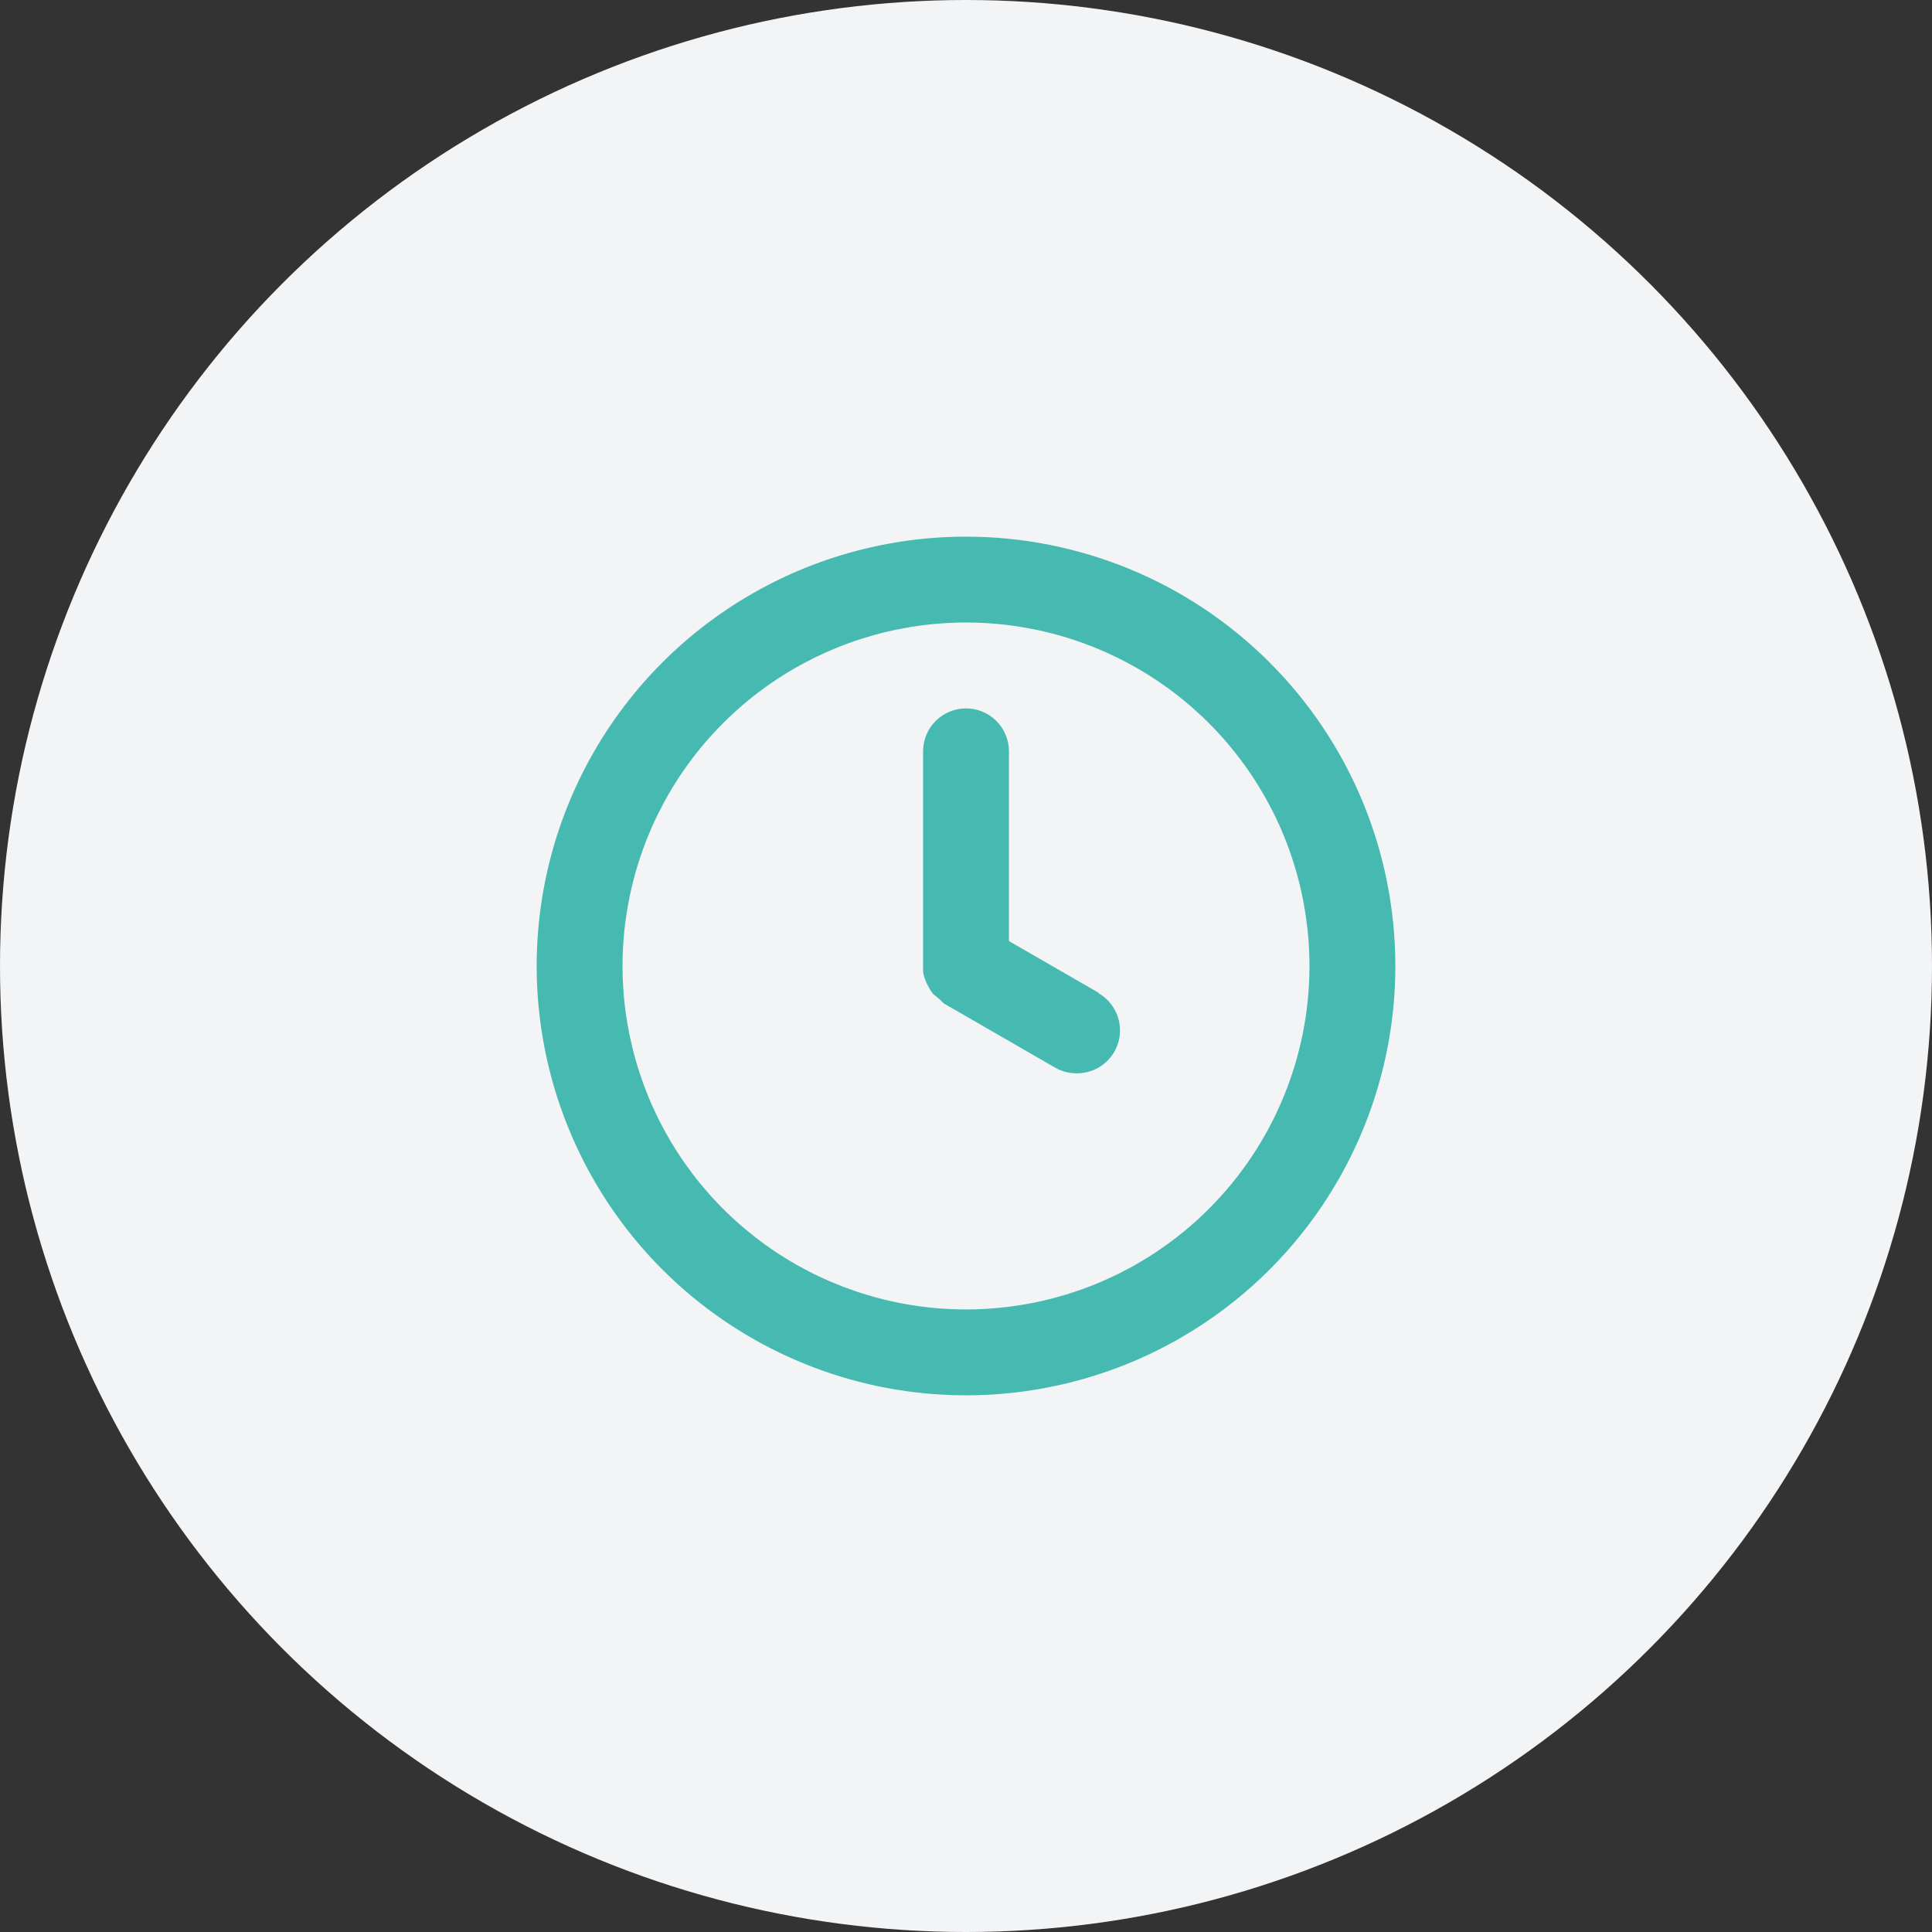
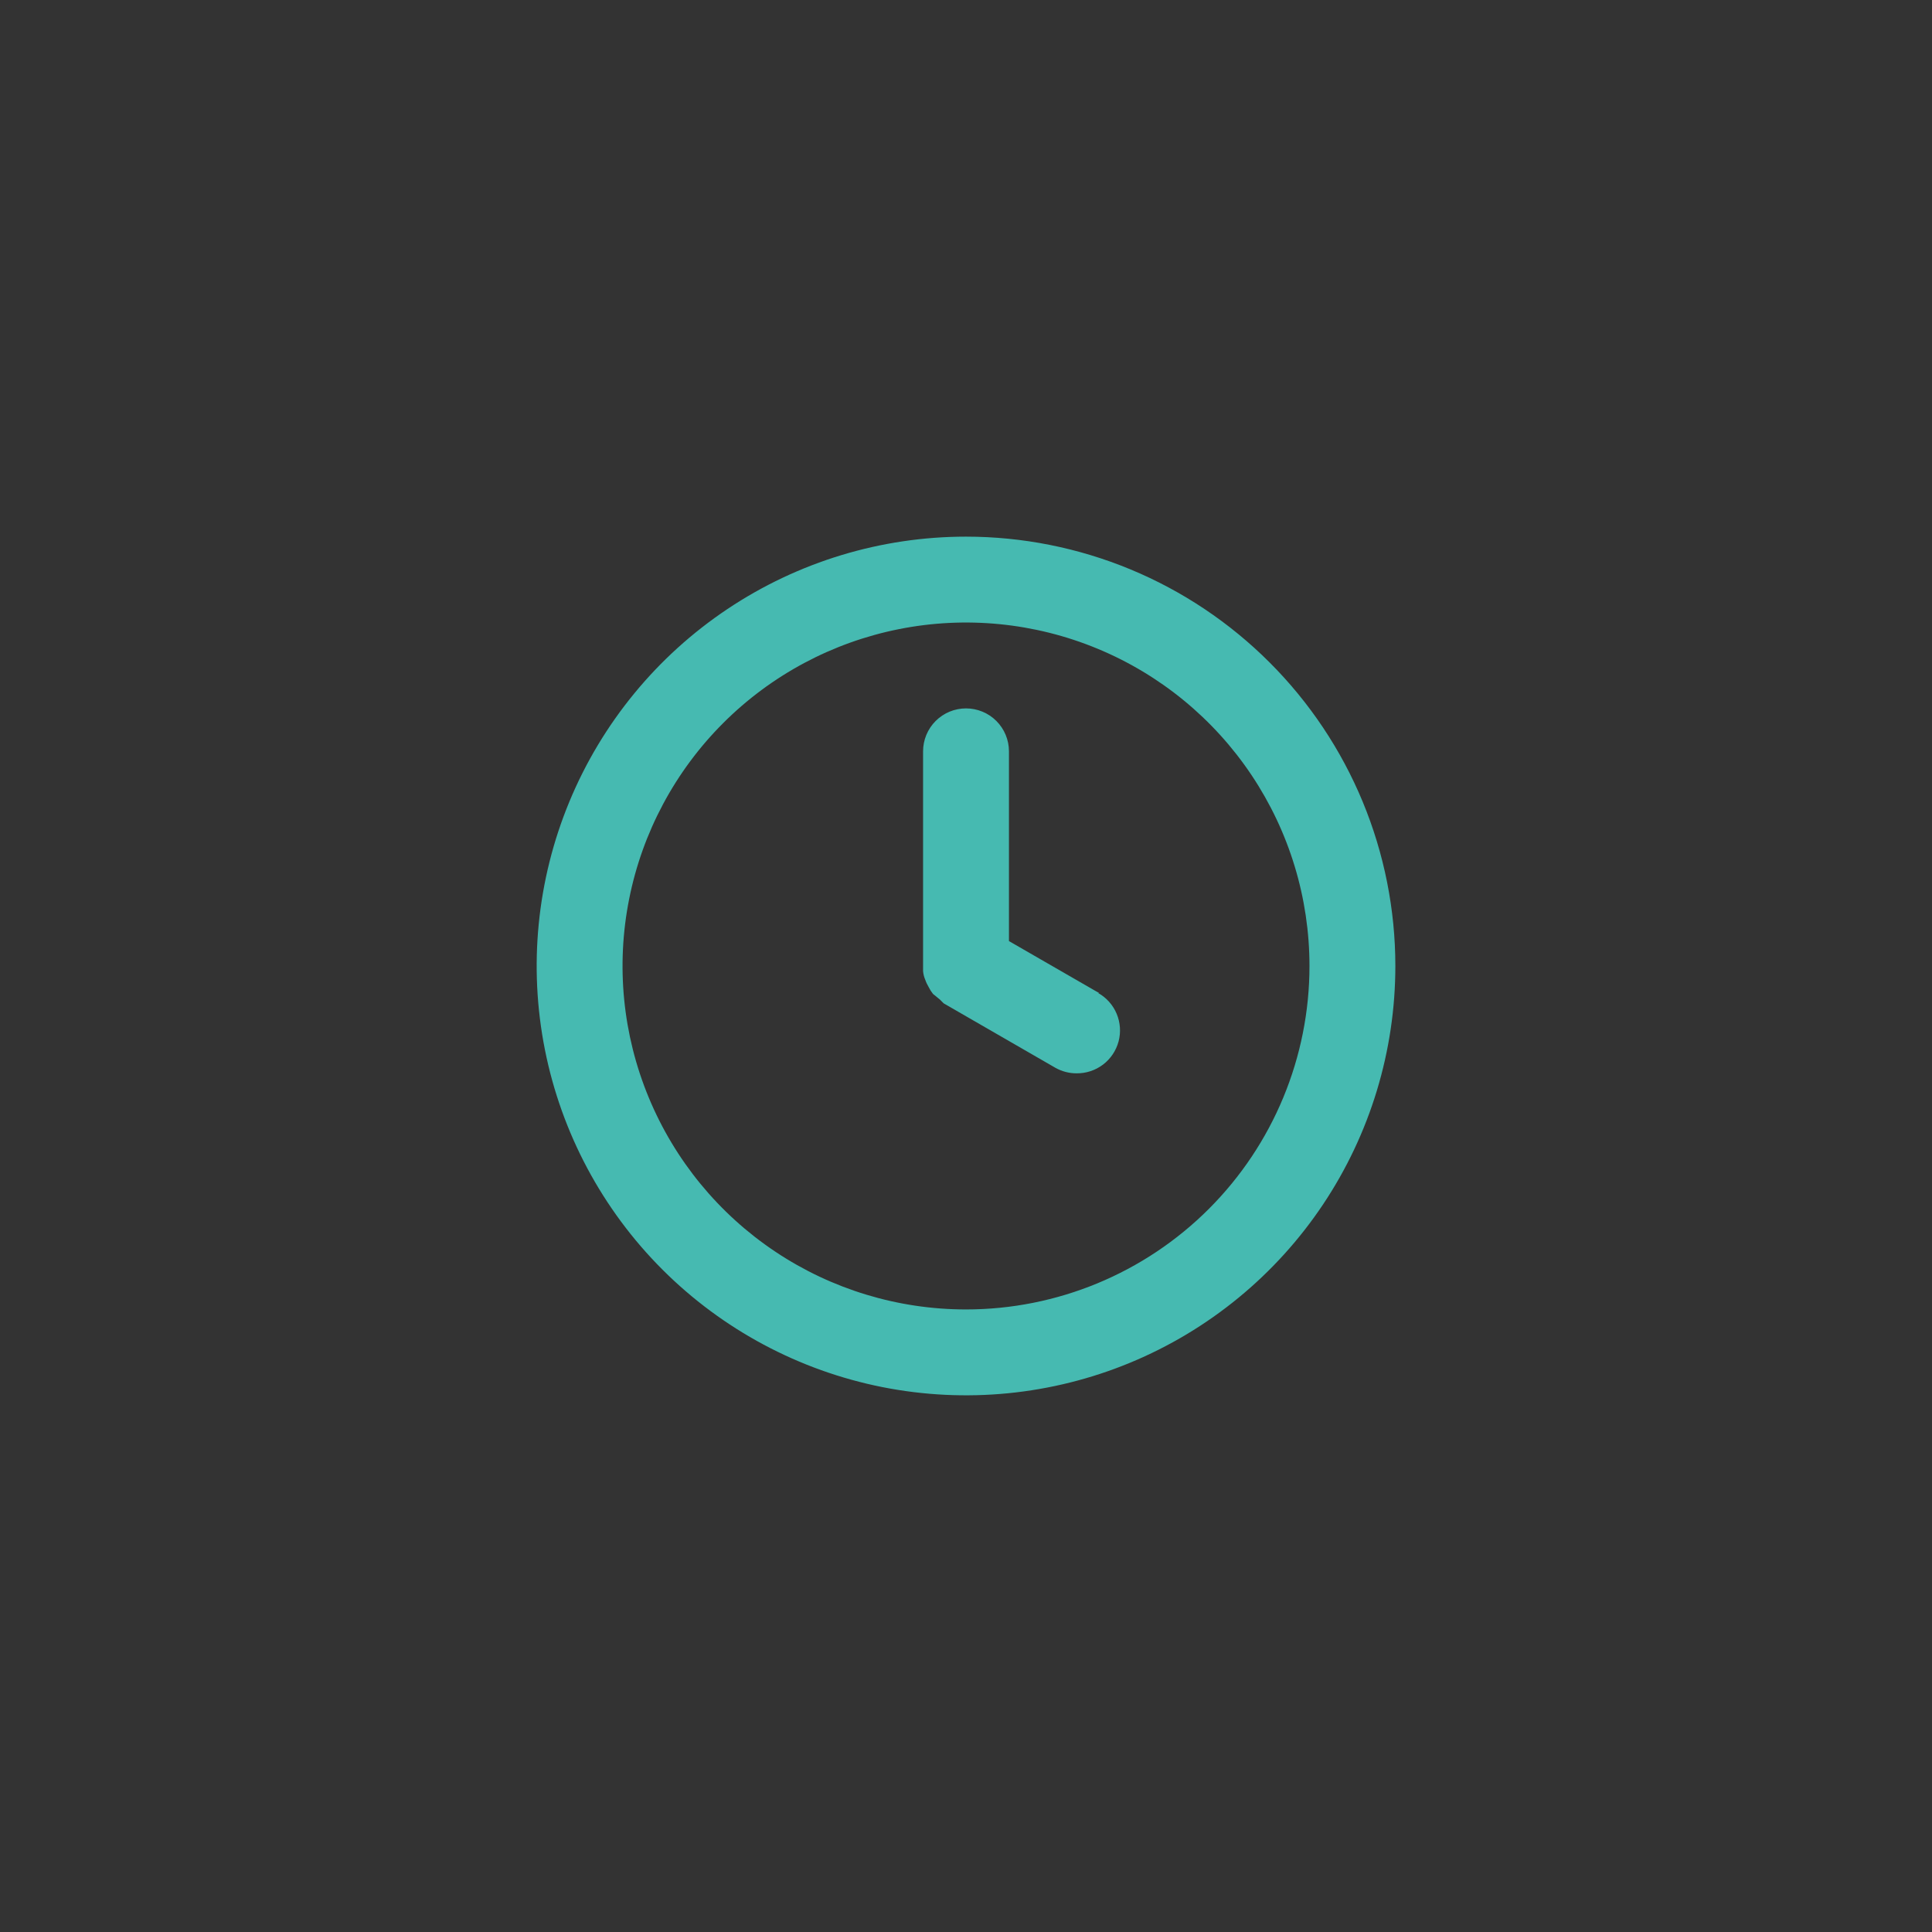
<svg xmlns="http://www.w3.org/2000/svg" width="60" height="60" viewBox="0 0 60 60" fill="none">
  <rect x="0" y="0" width="60" height="60" fill="#333333" stroke="none" />
-   <circle cx="30" cy="30" r="30" fill="#F3F4F6" />
  <path d="M30 16.666C27.363 16.666 24.785 17.448 22.593 18.913C20.4 20.378 18.691 22.461 17.682 24.897C16.673 27.334 16.409 30.015 16.923 32.601C17.438 35.187 18.707 37.563 20.572 39.428C22.437 41.292 24.813 42.562 27.399 43.077C29.985 43.591 32.666 43.327 35.103 42.318C37.539 41.309 39.621 39.6 41.087 37.407C42.552 35.215 43.334 32.637 43.334 30C43.334 28.249 42.989 26.515 42.319 24.897C41.649 23.28 40.666 21.81 39.428 20.572C38.19 19.334 36.721 18.351 35.103 17.681C33.485 17.011 31.751 16.666 30 16.666ZM30 40.666C27.891 40.666 25.828 40.041 24.074 38.869C22.32 37.697 20.953 36.031 20.146 34.082C19.338 32.133 19.127 29.988 19.539 27.919C19.95 25.85 20.966 23.949 22.458 22.457C23.95 20.965 25.85 19.95 27.919 19.538C29.988 19.126 32.133 19.338 34.082 20.145C36.031 20.952 37.697 22.32 38.869 24.074C40.041 25.828 40.667 27.89 40.667 30C40.667 32.829 39.543 35.542 37.543 37.542C35.542 39.543 32.829 40.666 30 40.666ZM34.134 30.84L31.334 29.226V23.333C31.334 22.979 31.193 22.64 30.943 22.39C30.693 22.14 30.354 22 30 22C29.647 22 29.308 22.14 29.058 22.39C28.808 22.64 28.667 22.979 28.667 23.333V30C28.667 30 28.667 30.106 28.667 30.16C28.675 30.252 28.697 30.342 28.734 30.426C28.761 30.506 28.797 30.581 28.84 30.653C28.877 30.729 28.922 30.8 28.974 30.866L29.187 31.04L29.307 31.16L32.774 33.16C32.977 33.275 33.207 33.335 33.44 33.333C33.736 33.335 34.023 33.239 34.258 33.06C34.493 32.881 34.661 32.629 34.738 32.344C34.814 32.059 34.793 31.756 34.679 31.484C34.565 31.212 34.364 30.985 34.107 30.84H34.134Z" fill="#46BAB1" />
</svg>